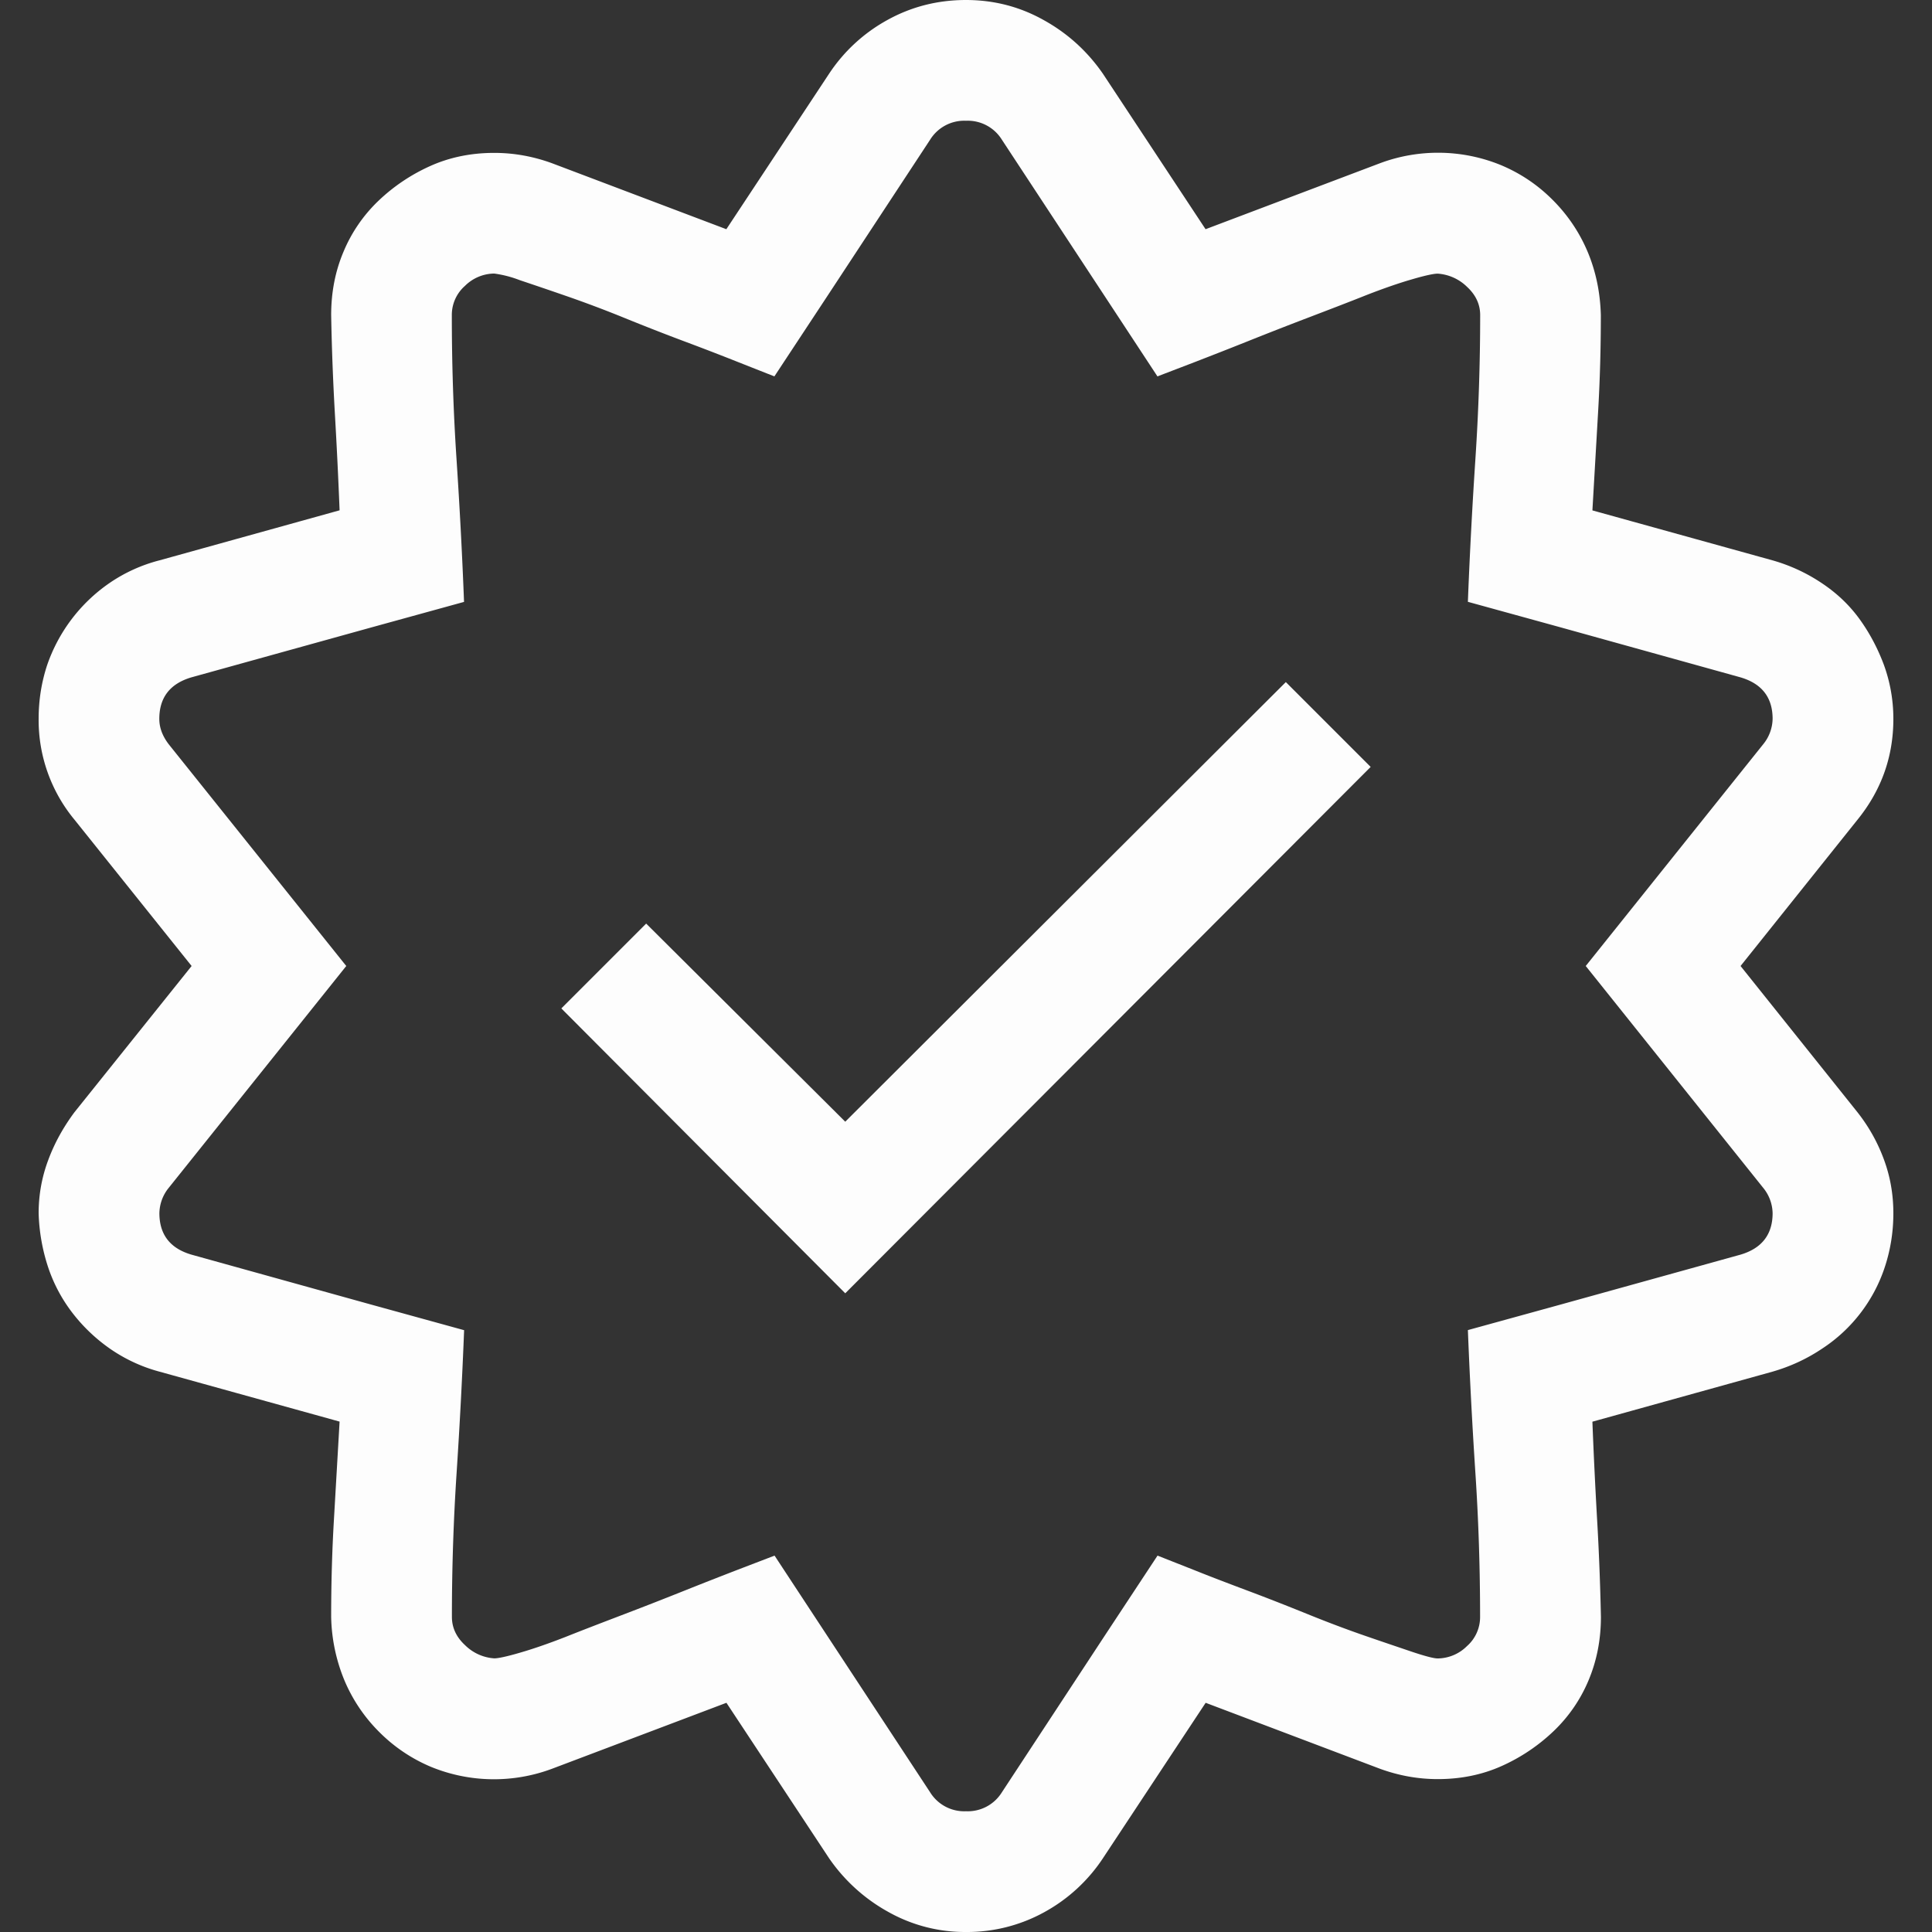
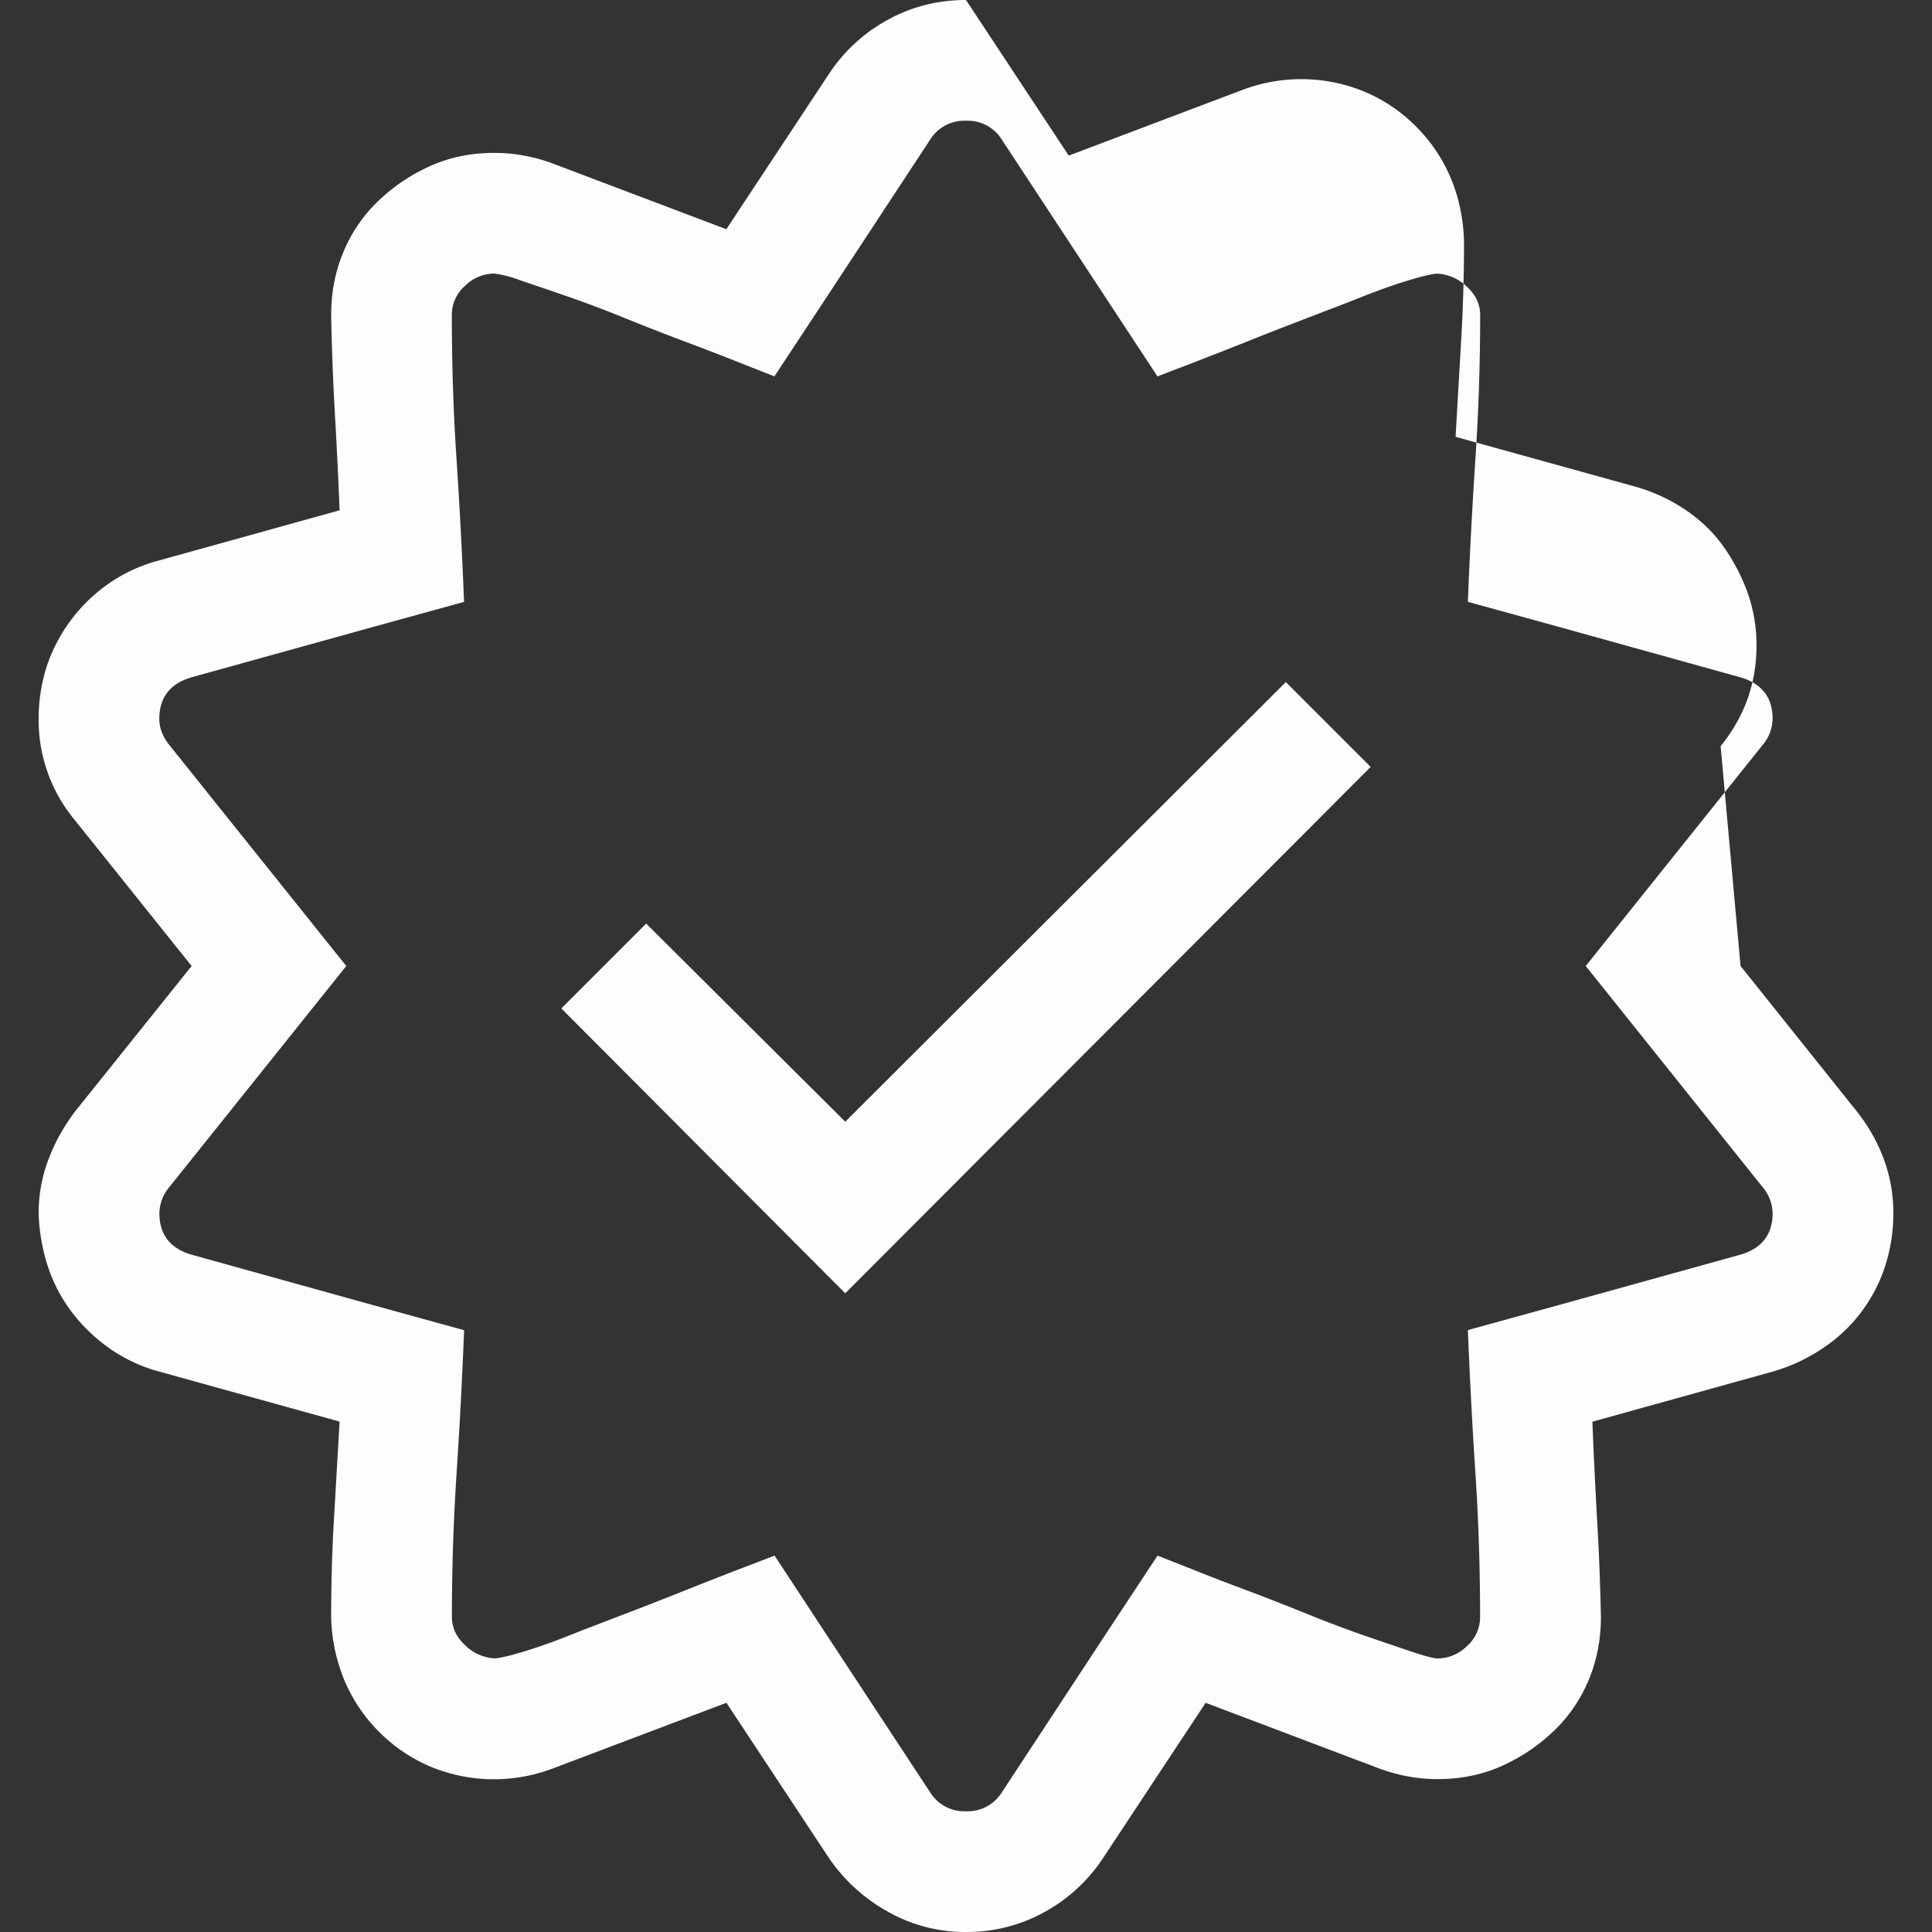
<svg xmlns="http://www.w3.org/2000/svg" width="22" height="22" fill="none">
  <rect width="100%" height="100%" fill="#333333" stroke="none" />
-   <path d="M19.82 11l1.331 1.665c.13.165.23.344.301.537.072.194.108.398.108.613 0 .214-.033.418-.097.612a1.77 1.77 0 01-.72.934c-.172.115-.358.2-.558.258l-2.052.57c.014.365.032.733.053 1.106.022.372.036.745.044 1.117 0 .258-.047.498-.14.72a1.71 1.71 0 01-.398.58 2.092 2.092 0 01-.59.397c-.222.1-.466.15-.73.15-.223 0-.441-.039-.656-.117l-1.987-.752-1.171 1.772a1.885 1.885 0 01-.666.612A1.82 1.82 0 0111 22a1.78 1.78 0 01-.88-.226 1.98 1.98 0 01-.678-.612l-1.17-1.772-1.988.752a1.89 1.89 0 01-1.375-.022 1.83 1.83 0 01-.59-.397 1.829 1.829 0 01-.398-.591 1.987 1.987 0 01-.15-.72c0-.372.01-.745.032-1.117l.064-1.107-2.052-.569a1.814 1.814 0 01-.558-.258 1.938 1.938 0 01-.43-.408 1.769 1.769 0 01-.28-.526 2.153 2.153 0 01-.107-.612c0-.208.036-.409.108-.602.071-.193.172-.376.3-.548L2.182 11 .849 9.335a1.778 1.778 0 01-.409-1.15c0-.214.033-.418.097-.612a1.874 1.874 0 01.71-.934 1.8 1.8 0 01.568-.258l2.052-.57a60.2 60.2 0 00-.054-1.106 29.1 29.1 0 01-.042-1.117c0-.258.046-.498.14-.72a1.71 1.71 0 01.397-.58 2.09 2.09 0 01.59-.397c.222-.1.466-.15.73-.15.223 0 .441.039.656.117l1.987.752L9.442.838a1.88 1.88 0 01.666-.612C10.38.076 10.678 0 11 0c.315 0 .609.075.88.226.273.15.499.354.678.612l1.17 1.772 1.988-.752a1.89 1.89 0 011.375.022c.222.093.419.225.59.397.172.172.305.37.398.591.093.222.143.462.15.72 0 .372-.01.745-.032 1.117l-.064 1.107 2.052.569c.2.057.386.143.558.258.172.114.315.25.43.408.114.157.208.333.28.526.07.194.107.398.107.613 0 .43-.136.812-.409 1.149L19.82 11zm.365 2.815a.47.47 0 00-.108-.29L18.057 11l2.02-2.524a.47.47 0 00.108-.29c0-.244-.122-.401-.366-.473l-2.051-.57-1.053-.29c.021-.544.05-1.088.086-1.632a24.87 24.87 0 00.054-1.633c0-.122-.05-.23-.15-.322a.527.527 0 00-.334-.15c-.043 0-.14.02-.29.064-.15.043-.326.104-.526.182-.2.08-.423.165-.666.258-.244.093-.473.183-.688.269-.215.086-.415.164-.601.236l-.42.161-.6-.913-1.172-1.783A.457.457 0 0011 1.375a.457.457 0 00-.408.215L9.42 3.373l-.602.913-.408-.161a30.56 30.56 0 00-.612-.236c-.23-.086-.459-.176-.688-.269a13.337 13.337 0 00-.655-.247 55.982 55.982 0 00-.537-.183 1.274 1.274 0 00-.29-.075.479.479 0 00-.333.14.44.44 0 00-.15.333c0 .544.017 1.088.053 1.633.036.544.065 1.088.086 1.633l-1.053.29-2.051.569c-.244.072-.366.23-.366.473 0 .1.036.196.108.29L3.943 11l-2.02 2.524a.47.47 0 00-.108.29c0 .244.122.402.366.473l2.051.57 1.053.29a62.32 62.32 0 01-.086 1.632 24.863 24.863 0 00-.053 1.633c0 .122.05.23.15.322a.52.52 0 00.333.15c.043 0 .14-.02.29-.064.15-.043.326-.104.526-.182.2-.08.423-.165.666-.258.244-.093.473-.183.688-.269.215-.086.415-.164.601-.236l.42-.161.6.913 1.172 1.783a.457.457 0 00.408.215.457.457 0 00.408-.215l1.171-1.783.602-.913.408.161c.179.072.383.15.612.236.23.086.458.176.688.269.229.093.447.175.655.247.208.072.387.132.537.183.15.05.247.075.29.075a.479.479 0 00.333-.14.44.44 0 00.15-.333c0-.544-.017-1.088-.053-1.633a62.407 62.407 0 01-.086-1.633l1.053-.29 2.051-.569c.244-.072.366-.23.366-.473zm-10.56-1.042l5.017-5.006.966.966-5.983 5.994-3.233-3.244.966-.966 2.267 2.256z" fill="#FDFDFD" />
+   <path d="M19.82 11l1.331 1.665c.13.165.23.344.301.537.072.194.108.398.108.613 0 .214-.033.418-.097.612a1.77 1.77 0 01-.72.934c-.172.115-.358.2-.558.258l-2.052.57c.014.365.032.733.053 1.106.022.372.036.745.044 1.117 0 .258-.047.498-.14.72a1.71 1.71 0 01-.398.58 2.092 2.092 0 01-.59.397c-.222.1-.466.15-.73.15-.223 0-.441-.039-.656-.117l-1.987-.752-1.171 1.772a1.885 1.885 0 01-.666.612A1.82 1.82 0 0111 22a1.78 1.78 0 01-.88-.226 1.98 1.98 0 01-.678-.612l-1.17-1.772-1.988.752a1.89 1.89 0 01-1.375-.022 1.83 1.83 0 01-.59-.397 1.829 1.829 0 01-.398-.591 1.987 1.987 0 01-.15-.72c0-.372.01-.745.032-1.117l.064-1.107-2.052-.569a1.814 1.814 0 01-.558-.258 1.938 1.938 0 01-.43-.408 1.769 1.769 0 01-.28-.526 2.153 2.153 0 01-.107-.612c0-.208.036-.409.108-.602.071-.193.172-.376.3-.548L2.182 11 .849 9.335a1.778 1.778 0 01-.409-1.15c0-.214.033-.418.097-.612a1.874 1.874 0 01.71-.934 1.8 1.8 0 01.568-.258l2.052-.57a60.2 60.2 0 00-.054-1.106 29.1 29.1 0 01-.042-1.117c0-.258.046-.498.14-.72a1.71 1.71 0 01.397-.58 2.09 2.09 0 01.59-.397c.222-.1.466-.15.73-.15.223 0 .441.039.656.117l1.987.752L9.442.838a1.88 1.88 0 01.666-.612C10.38.076 10.678 0 11 0l1.17 1.772 1.988-.752a1.89 1.89 0 011.375.022c.222.093.419.225.59.397.172.172.305.37.398.591.093.222.143.462.15.72 0 .372-.01.745-.032 1.117l-.064 1.107 2.052.569c.2.057.386.143.558.258.172.114.315.25.43.408.114.157.208.333.28.526.07.194.107.398.107.613 0 .43-.136.812-.409 1.149L19.82 11zm.365 2.815a.47.47 0 00-.108-.29L18.057 11l2.02-2.524a.47.47 0 00.108-.29c0-.244-.122-.401-.366-.473l-2.051-.57-1.053-.29c.021-.544.05-1.088.086-1.632a24.87 24.87 0 00.054-1.633c0-.122-.05-.23-.15-.322a.527.527 0 00-.334-.15c-.043 0-.14.02-.29.064-.15.043-.326.104-.526.182-.2.08-.423.165-.666.258-.244.093-.473.183-.688.269-.215.086-.415.164-.601.236l-.42.161-.6-.913-1.172-1.783A.457.457 0 0011 1.375a.457.457 0 00-.408.215L9.42 3.373l-.602.913-.408-.161a30.56 30.56 0 00-.612-.236c-.23-.086-.459-.176-.688-.269a13.337 13.337 0 00-.655-.247 55.982 55.982 0 00-.537-.183 1.274 1.274 0 00-.29-.075.479.479 0 00-.333.14.44.44 0 00-.15.333c0 .544.017 1.088.053 1.633.036.544.065 1.088.086 1.633l-1.053.29-2.051.569c-.244.072-.366.23-.366.473 0 .1.036.196.108.29L3.943 11l-2.02 2.524a.47.47 0 00-.108.29c0 .244.122.402.366.473l2.051.57 1.053.29a62.32 62.32 0 01-.086 1.632 24.863 24.863 0 00-.053 1.633c0 .122.05.23.15.322a.52.52 0 00.333.15c.043 0 .14-.02.29-.064.15-.043.326-.104.526-.182.2-.08.423-.165.666-.258.244-.093.473-.183.688-.269.215-.086.415-.164.601-.236l.42-.161.6.913 1.172 1.783a.457.457 0 00.408.215.457.457 0 00.408-.215l1.171-1.783.602-.913.408.161c.179.072.383.15.612.236.23.086.458.176.688.269.229.093.447.175.655.247.208.072.387.132.537.183.15.05.247.075.29.075a.479.479 0 00.333-.14.44.44 0 00.15-.333c0-.544-.017-1.088-.053-1.633a62.407 62.407 0 01-.086-1.633l1.053-.29 2.051-.569c.244-.072.366-.23.366-.473zm-10.56-1.042l5.017-5.006.966.966-5.983 5.994-3.233-3.244.966-.966 2.267 2.256z" fill="#FDFDFD" />
</svg>